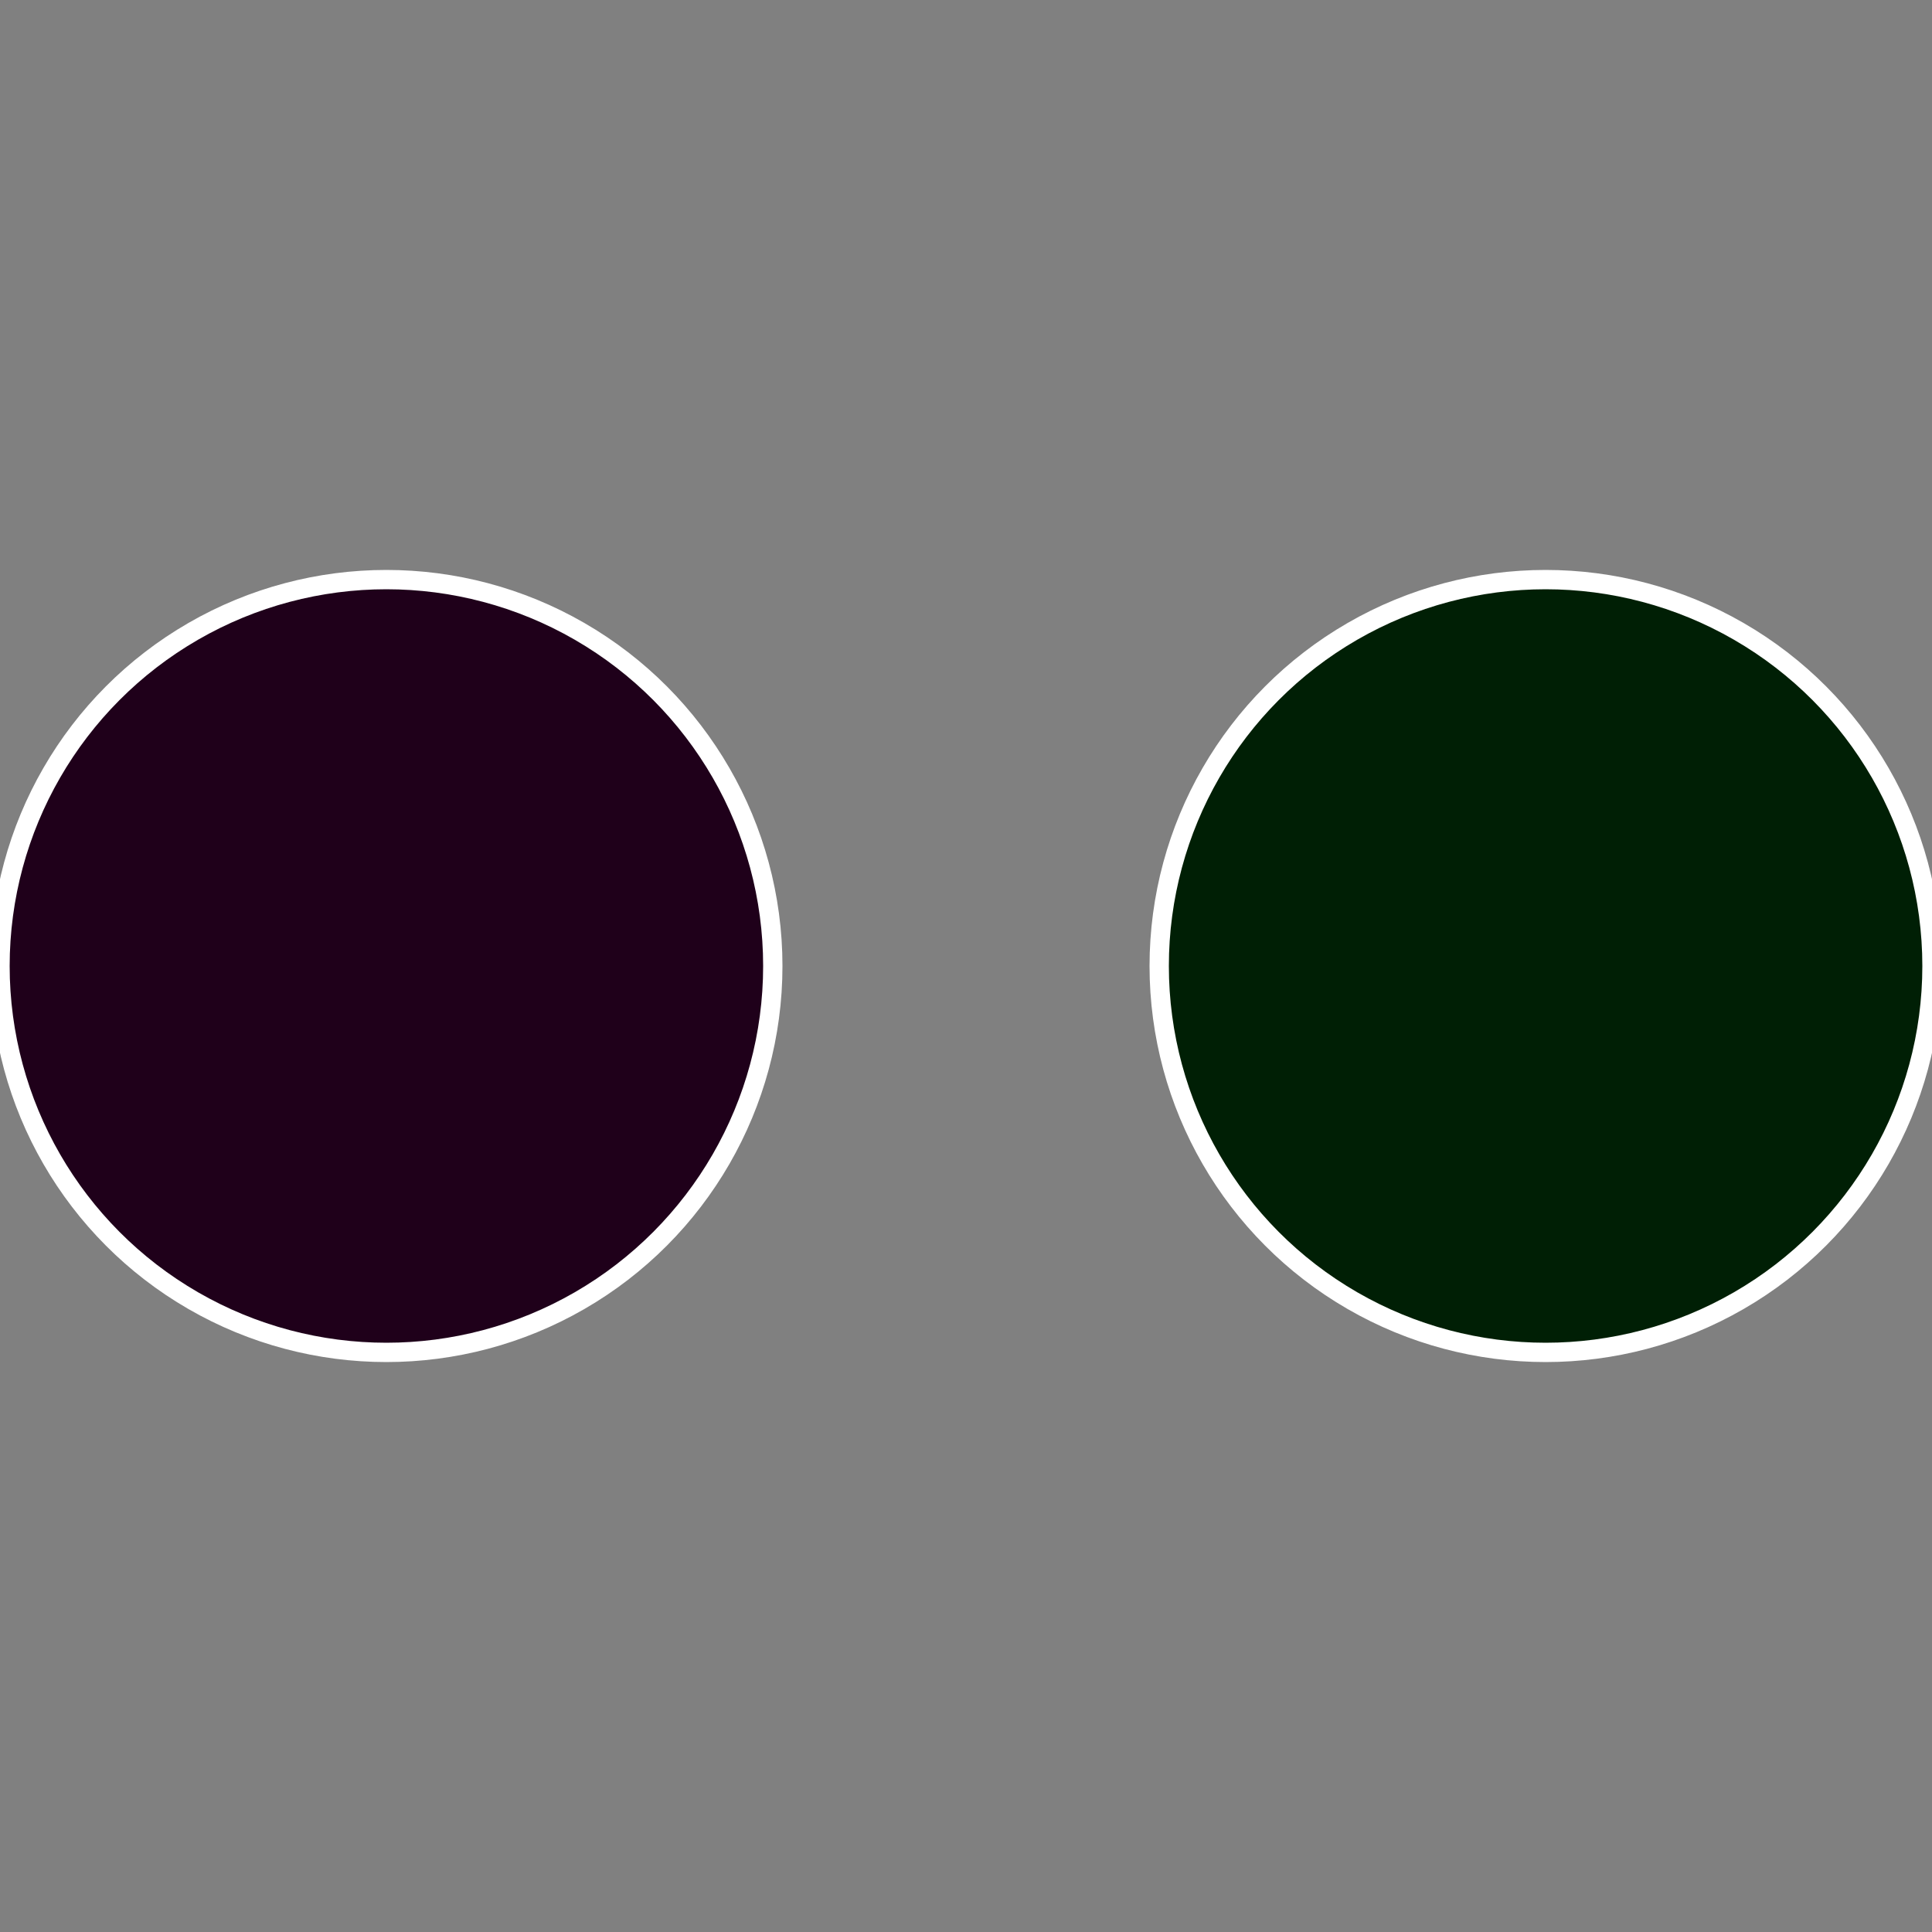
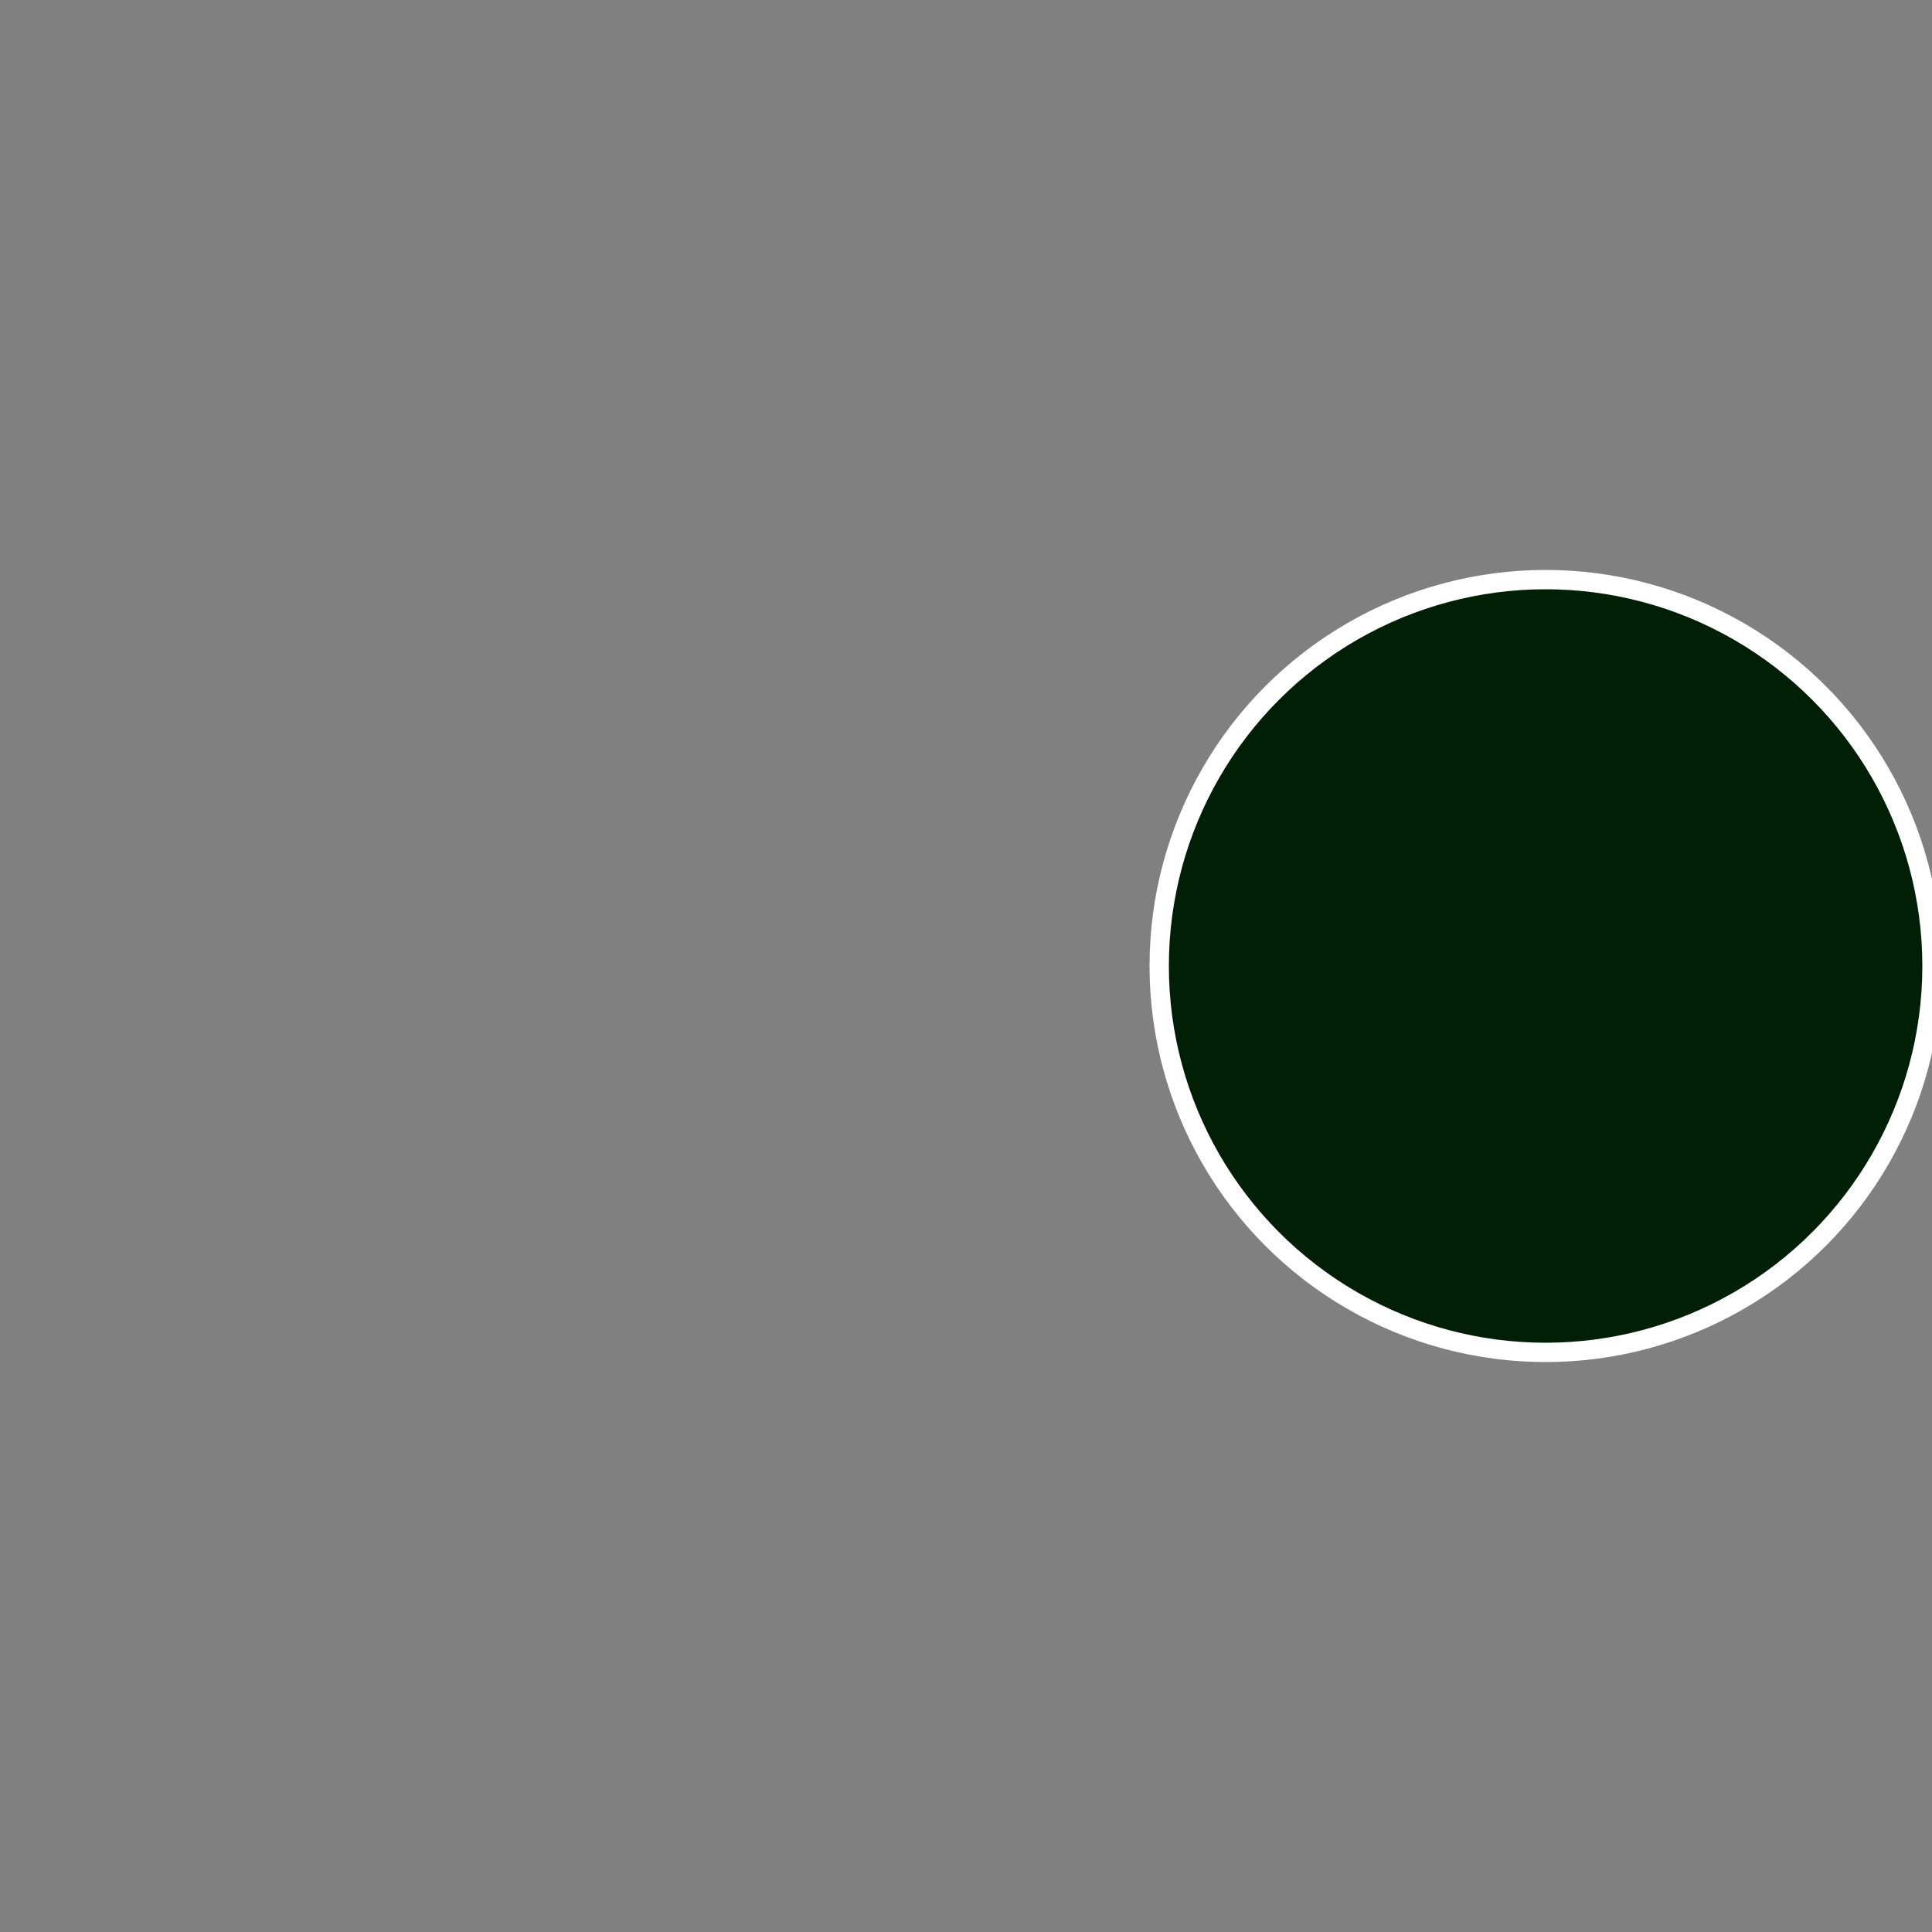
<svg xmlns="http://www.w3.org/2000/svg" width="500" height="500" viewBox="-1 -1 2 2">
  <rect x="-1" y="-1" width="2" height="2" fill="#808080" stroke="none" />
  <circle cx="0.6" cy="0" r="0.4" fill="#001f05" stroke="#fff" stroke-width="1%" />
-   <circle cx="-0.6" cy="7.3478807948841E-17" r="0.4" fill="#1f001a" stroke="#fff" stroke-width="1%" />
</svg>